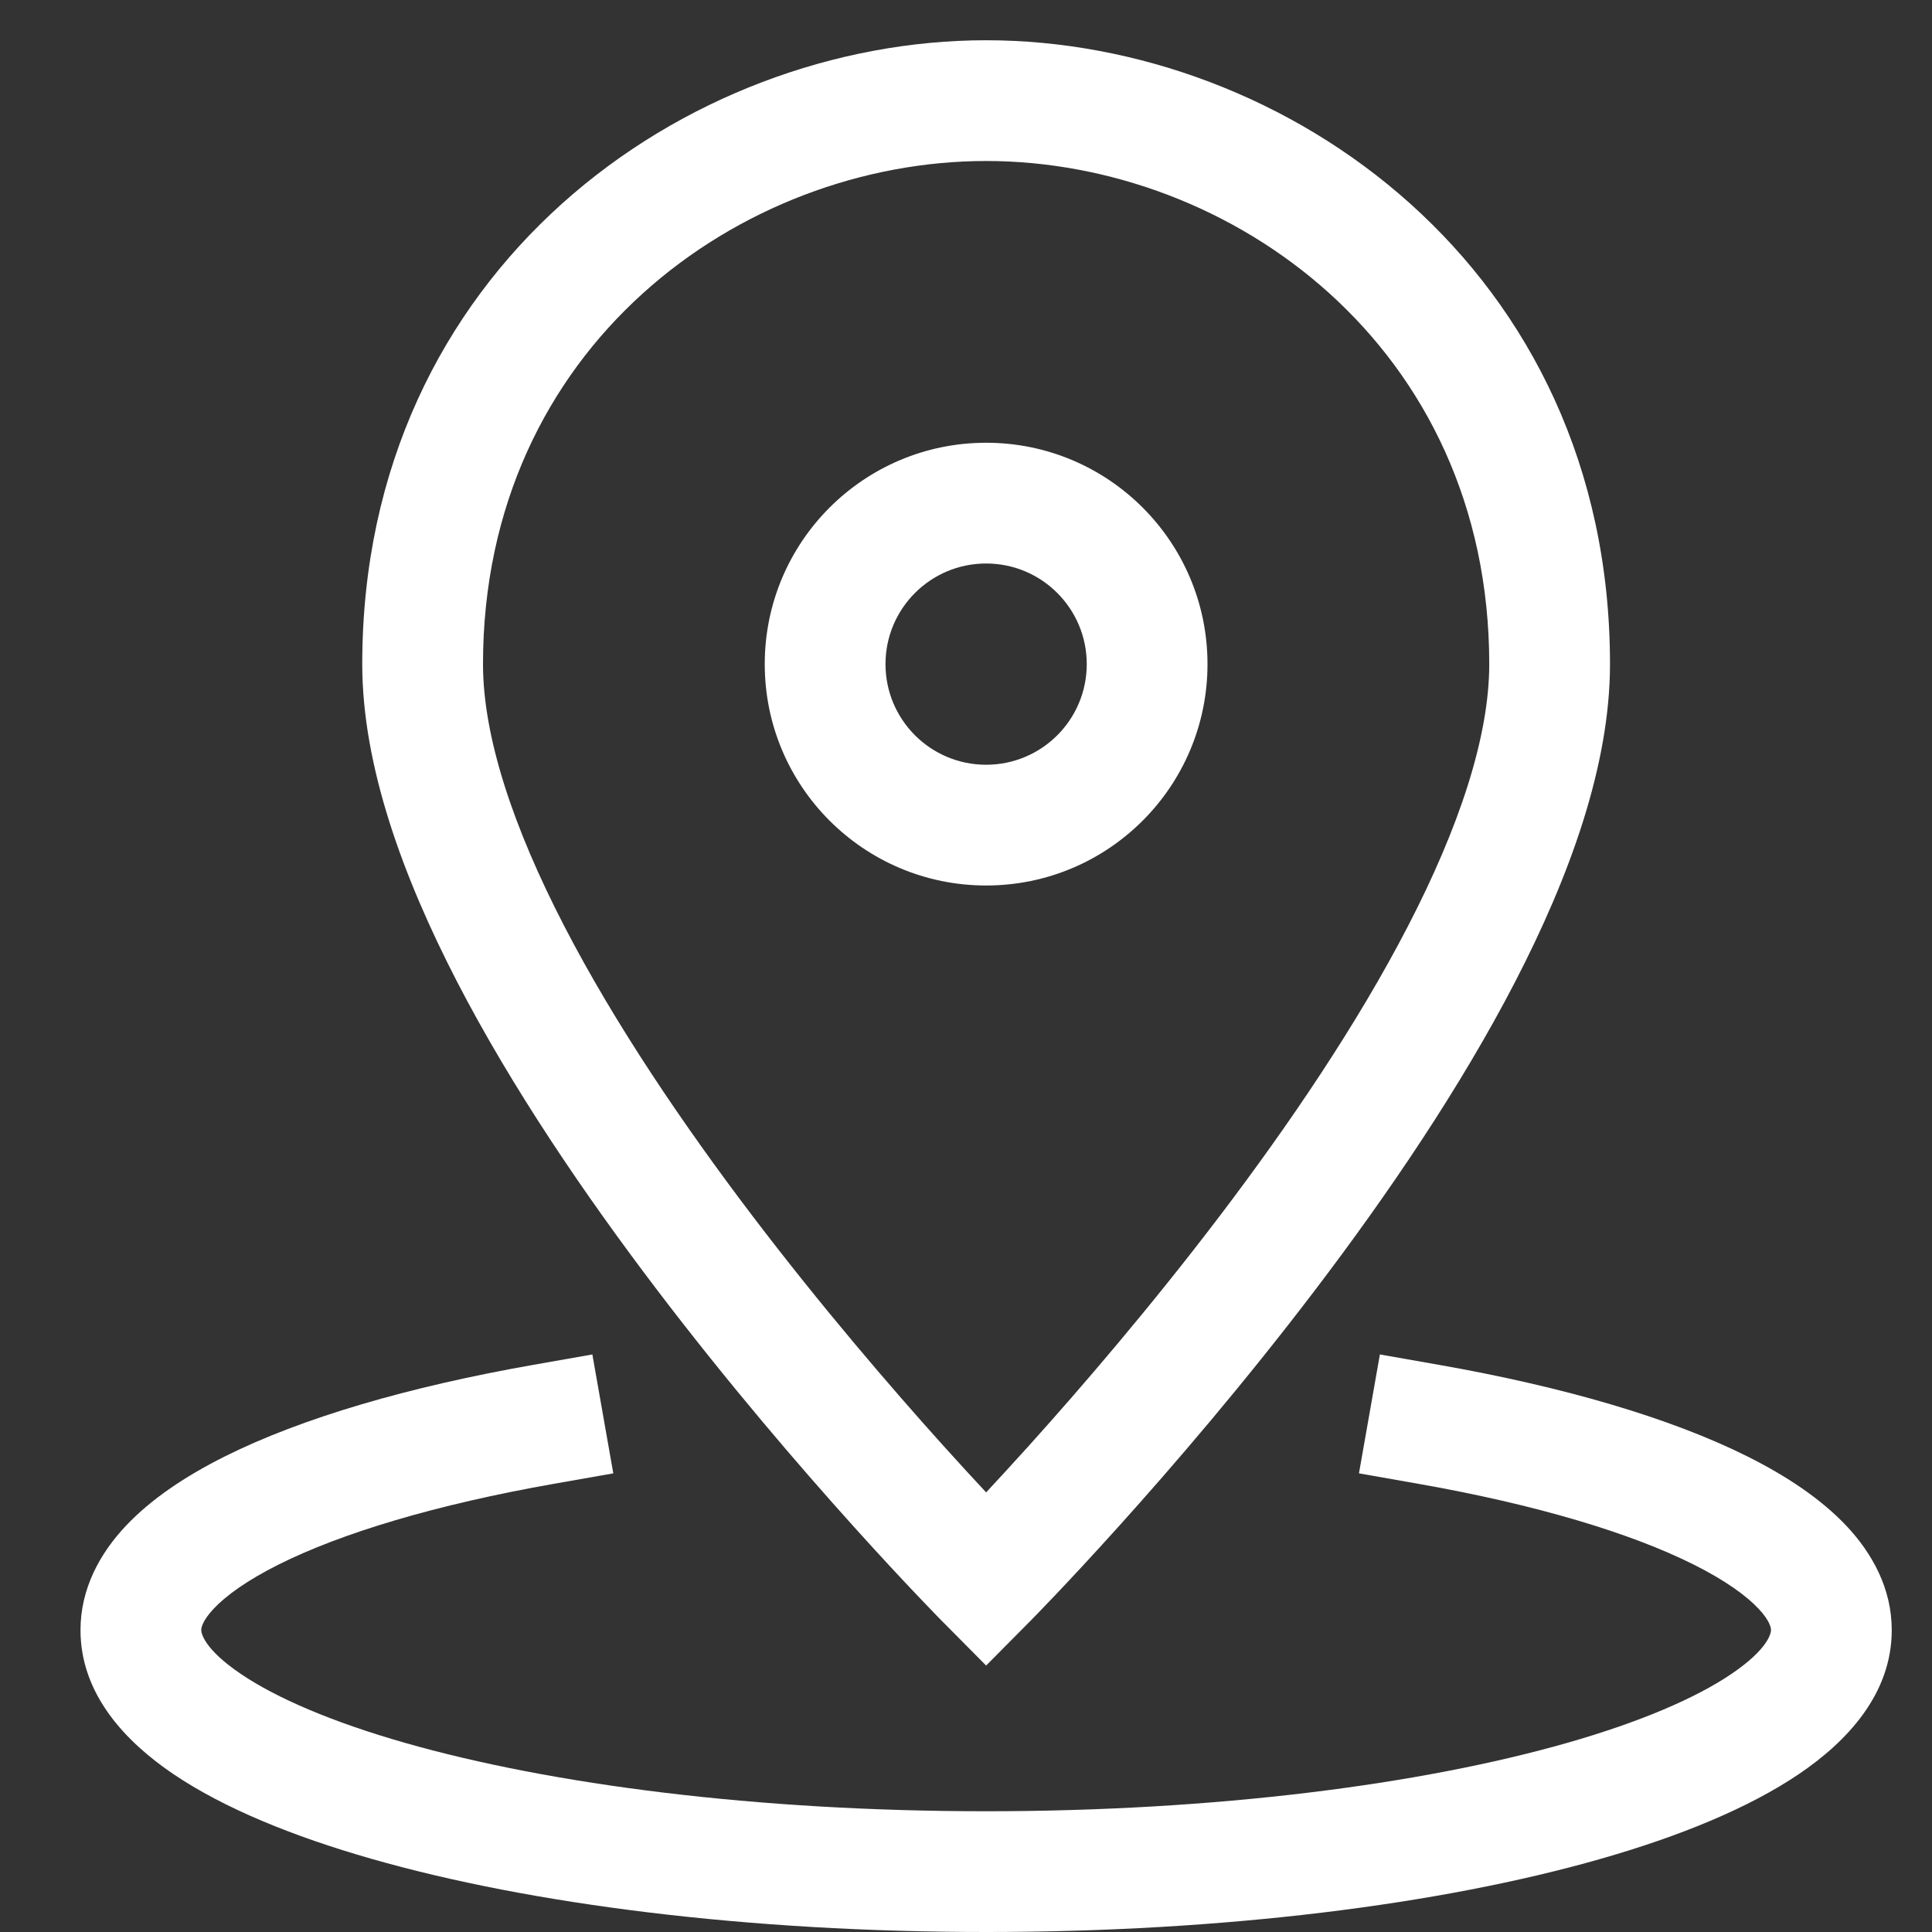
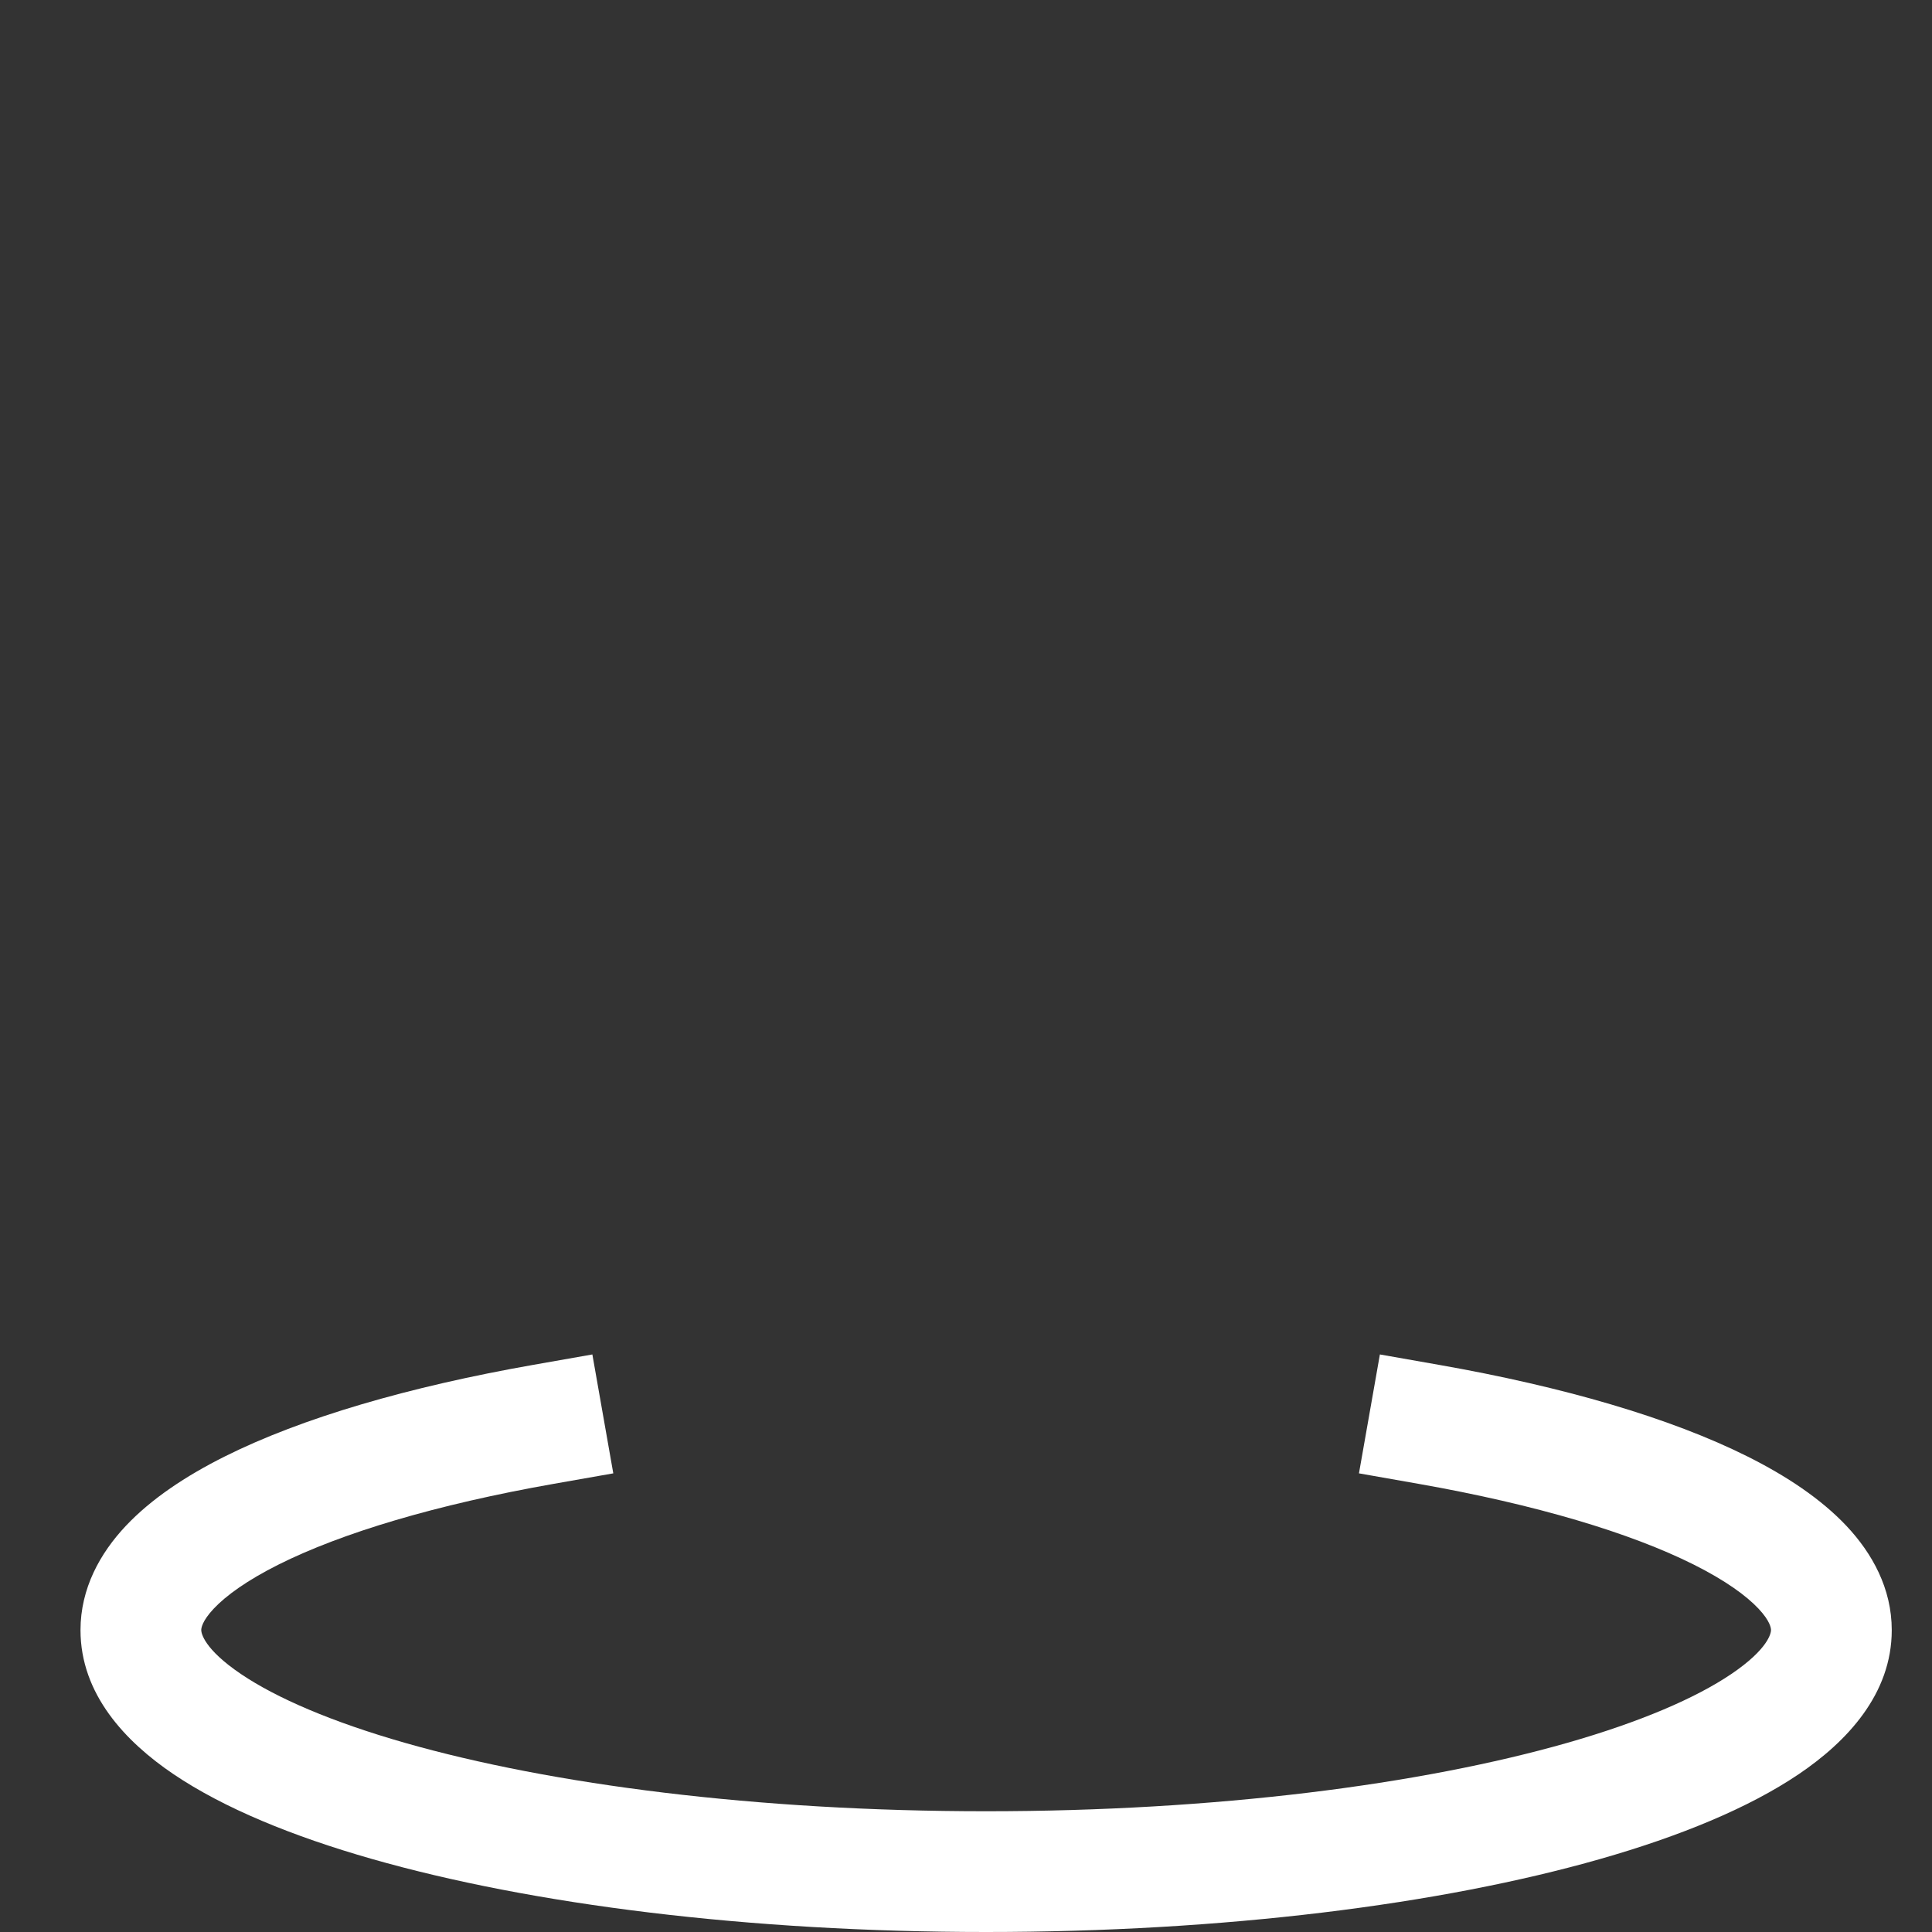
<svg xmlns="http://www.w3.org/2000/svg" width="48" height="48" viewBox="0 0 48 48" fill="none">
  <rect x="0" y="0" width="48" height="48" fill="#333333" stroke="none" />
-   <path fill-rule="evenodd" clip-rule="evenodd" d="M24.5 4C18.413 4 12 8.612 12 16.5C12 18.302 12.745 20.547 14.02 23.011C15.278 25.444 16.973 27.942 18.694 30.208C20.412 32.469 22.134 34.47 23.427 35.907C23.832 36.356 24.194 36.75 24.5 37.078C24.806 36.75 25.168 36.356 25.573 35.907C26.866 34.47 28.588 32.469 30.306 30.208C32.027 27.942 33.722 25.444 34.98 23.011C36.255 20.547 37 18.302 37 16.5C37 8.612 30.587 4 24.5 4ZM24.5 39.25C23.435 40.306 23.435 40.306 23.435 40.306L23.422 40.294L23.39 40.261C23.362 40.232 23.32 40.19 23.267 40.135C23.161 40.026 23.007 39.866 22.811 39.66C22.42 39.249 21.864 38.654 21.198 37.914C19.866 36.435 18.088 34.369 16.306 32.023C14.527 29.682 12.722 27.032 11.355 24.389C10.005 21.778 9 19.019 9 16.5C9 6.67 17.057 1 24.5 1C31.943 1 40 6.67 40 16.5C40 19.019 38.995 21.778 37.645 24.389C36.278 27.032 34.473 29.682 32.694 32.023C30.912 34.369 29.134 36.435 27.802 37.914C27.136 38.654 26.58 39.249 26.189 39.66C25.993 39.866 25.839 40.026 25.733 40.135C25.709 40.16 25.687 40.182 25.668 40.201C25.645 40.225 25.626 40.245 25.61 40.261L25.578 40.294L25.565 40.306C25.565 40.306 25.565 40.306 24.5 39.25ZM24.5 39.25L25.565 40.306L24.5 41.38L23.435 40.306L24.5 39.25Z" fill="white" />
-   <path fill-rule="evenodd" clip-rule="evenodd" d="M24.5 14C23.119 14 22 15.119 22 16.5C22 17.881 23.119 19 24.5 19C25.881 19 27 17.881 27 16.5C27 15.119 25.881 14 24.5 14ZM19 16.5C19 13.462 21.462 11 24.5 11C27.538 11 30 13.462 30 16.5C30 19.538 27.538 22 24.5 22C21.462 22 19 19.538 19 16.5Z" fill="white" />
  <path fill-rule="evenodd" clip-rule="evenodd" d="M15.237 36.605L13.76 36.865C10.832 37.381 8.49 38.086 6.921 38.871C6.135 39.265 5.615 39.643 5.311 39.966C5.014 40.282 5 40.456 5 40.5C5 40.568 5.06 40.965 5.99 41.593C6.868 42.186 8.237 42.779 10.063 43.301C13.695 44.338 18.8 45 24.5 45C30.2 45 35.305 44.338 38.937 43.301C40.763 42.779 42.132 42.186 43.01 41.593C43.94 40.965 44 40.568 44 40.5C44 40.456 43.986 40.282 43.689 39.966C43.385 39.643 42.865 39.265 42.079 38.871C40.51 38.086 38.168 37.381 35.24 36.865L33.763 36.605L34.283 33.651L35.76 33.911C38.832 34.452 41.49 35.222 43.421 36.188C44.385 36.671 45.24 37.238 45.874 37.91C46.514 38.59 47 39.464 47 40.5C47 42.09 45.885 43.271 44.689 44.079C43.442 44.921 41.735 45.621 39.761 46.185C35.793 47.319 30.398 48 24.5 48C18.602 48 13.207 47.319 9.239 46.185C7.265 45.621 5.558 44.921 4.311 44.079C3.115 43.271 2 42.09 2 40.5C2 39.464 2.486 38.59 3.126 37.91C3.76 37.238 4.615 36.671 5.579 36.188C7.51 35.222 10.168 34.452 13.24 33.911L14.717 33.651L15.237 36.605Z" fill="white" />
</svg>